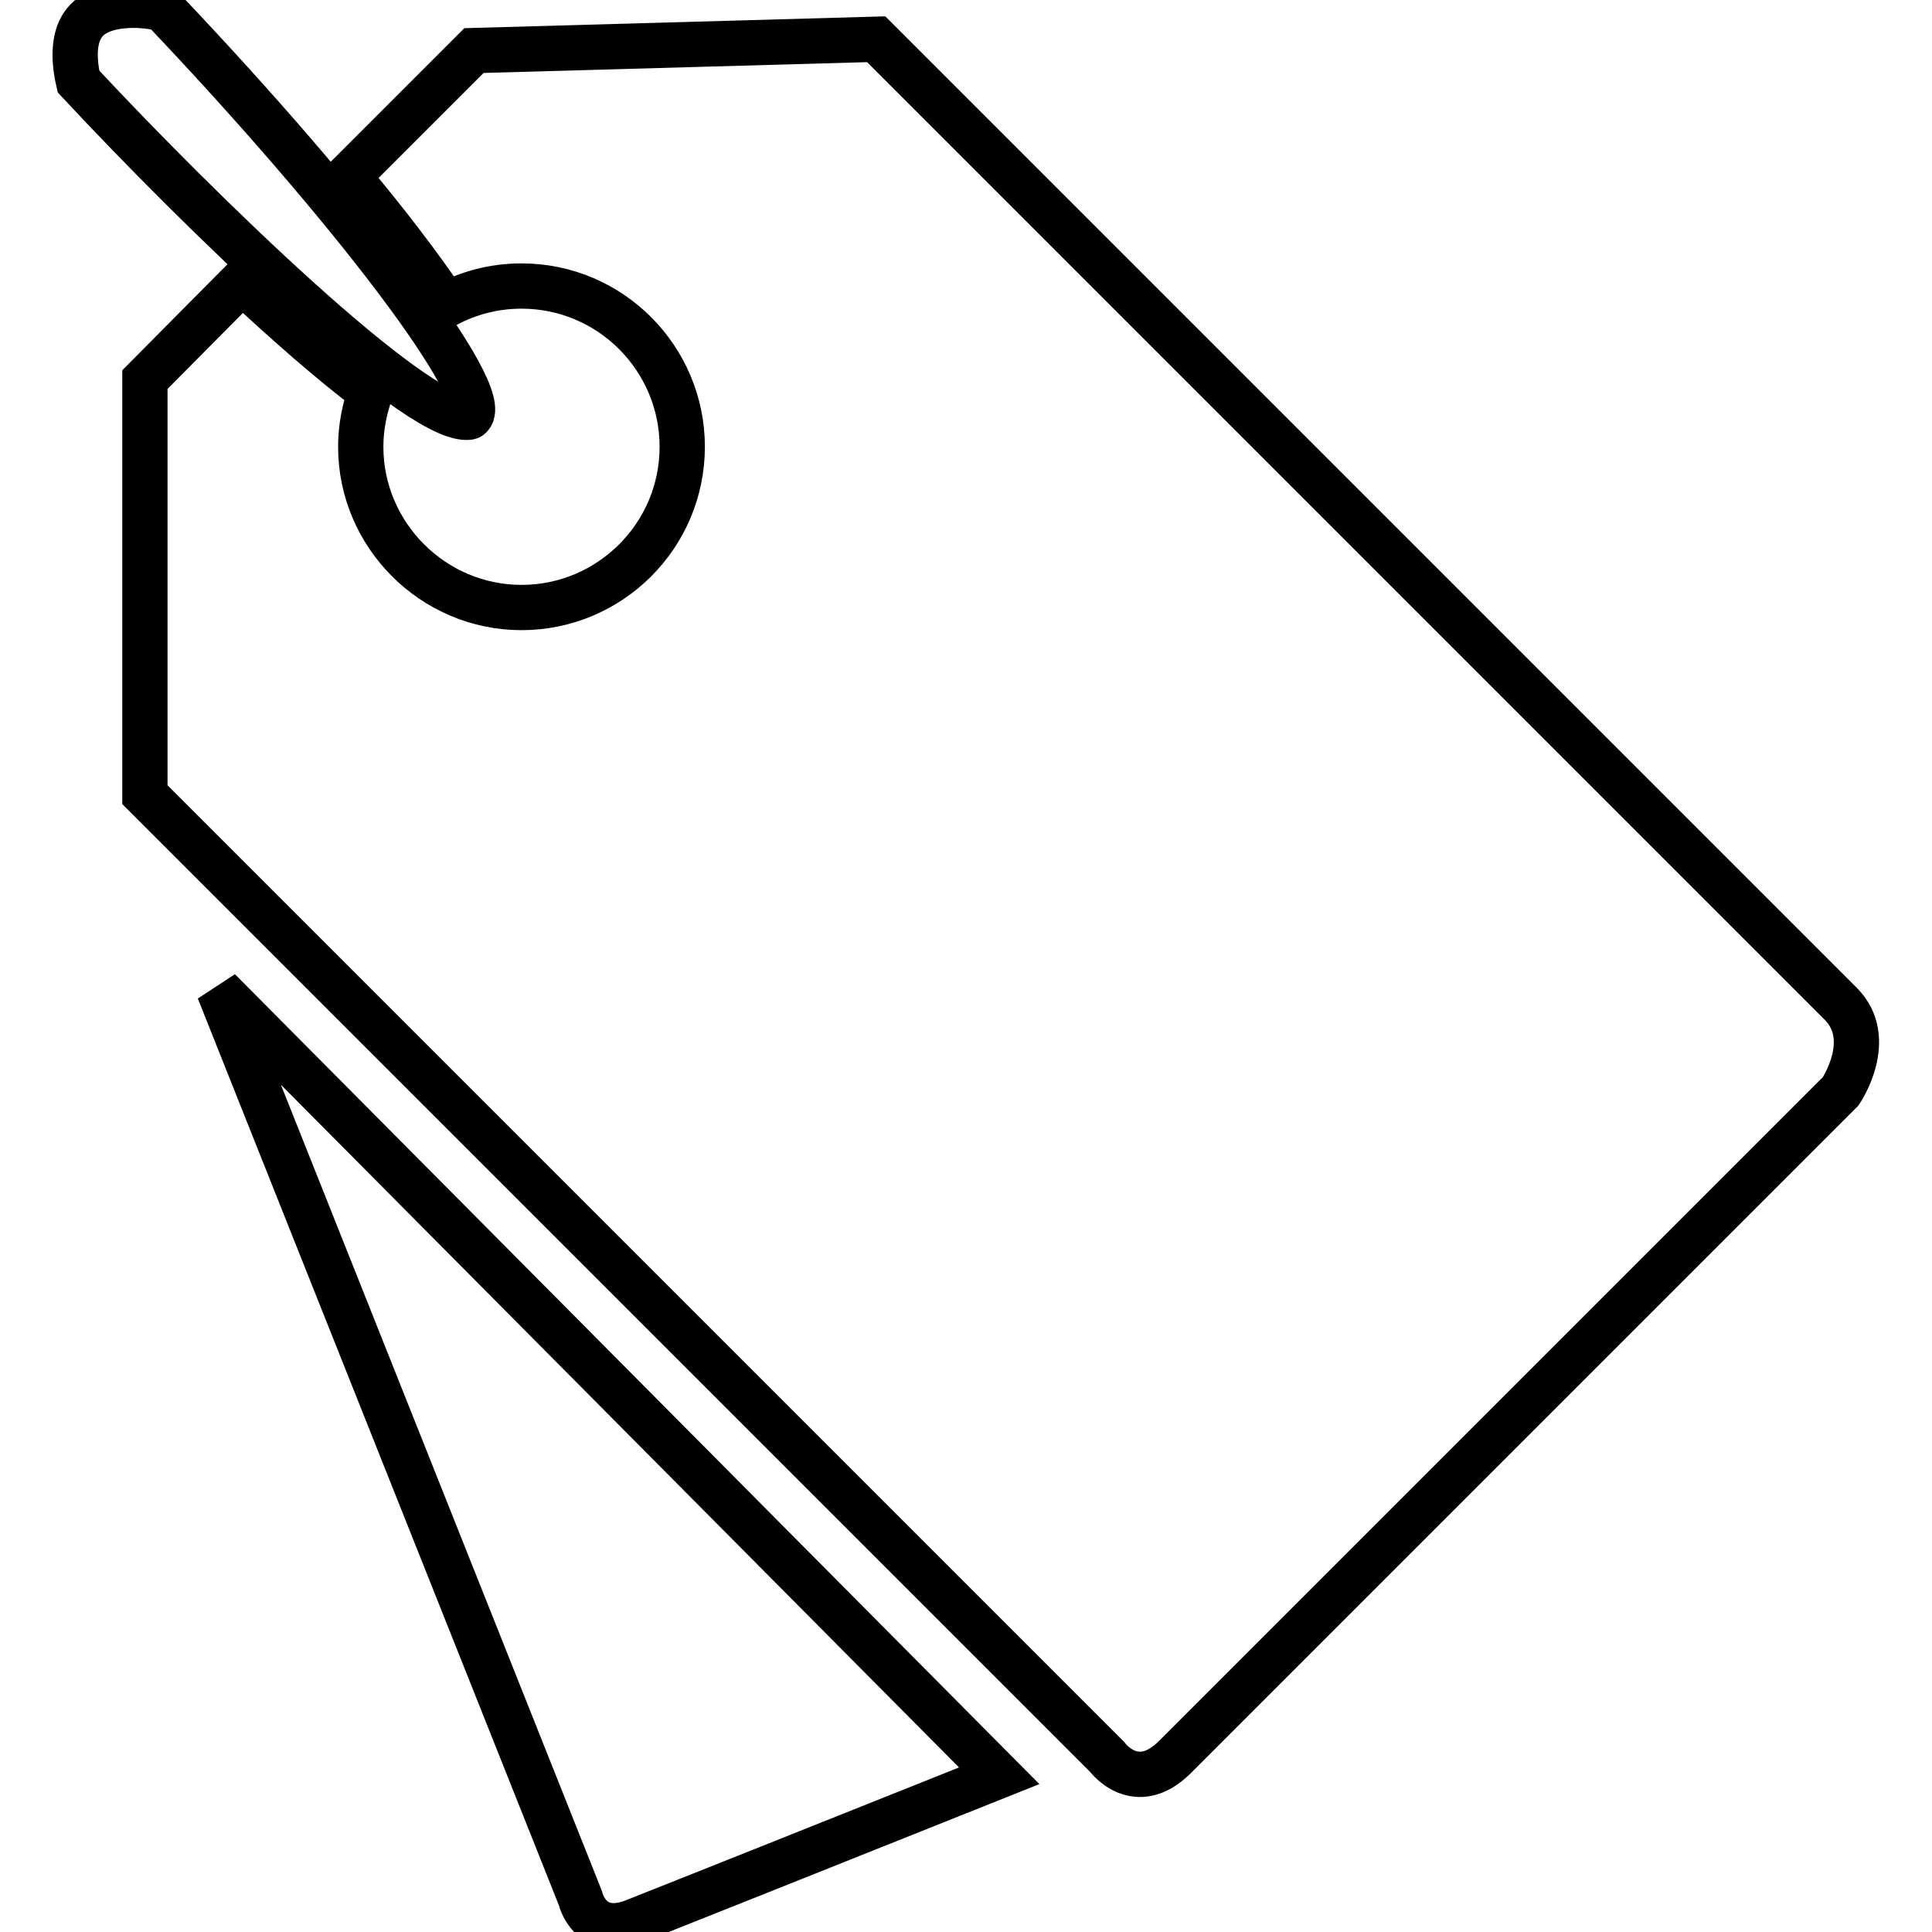
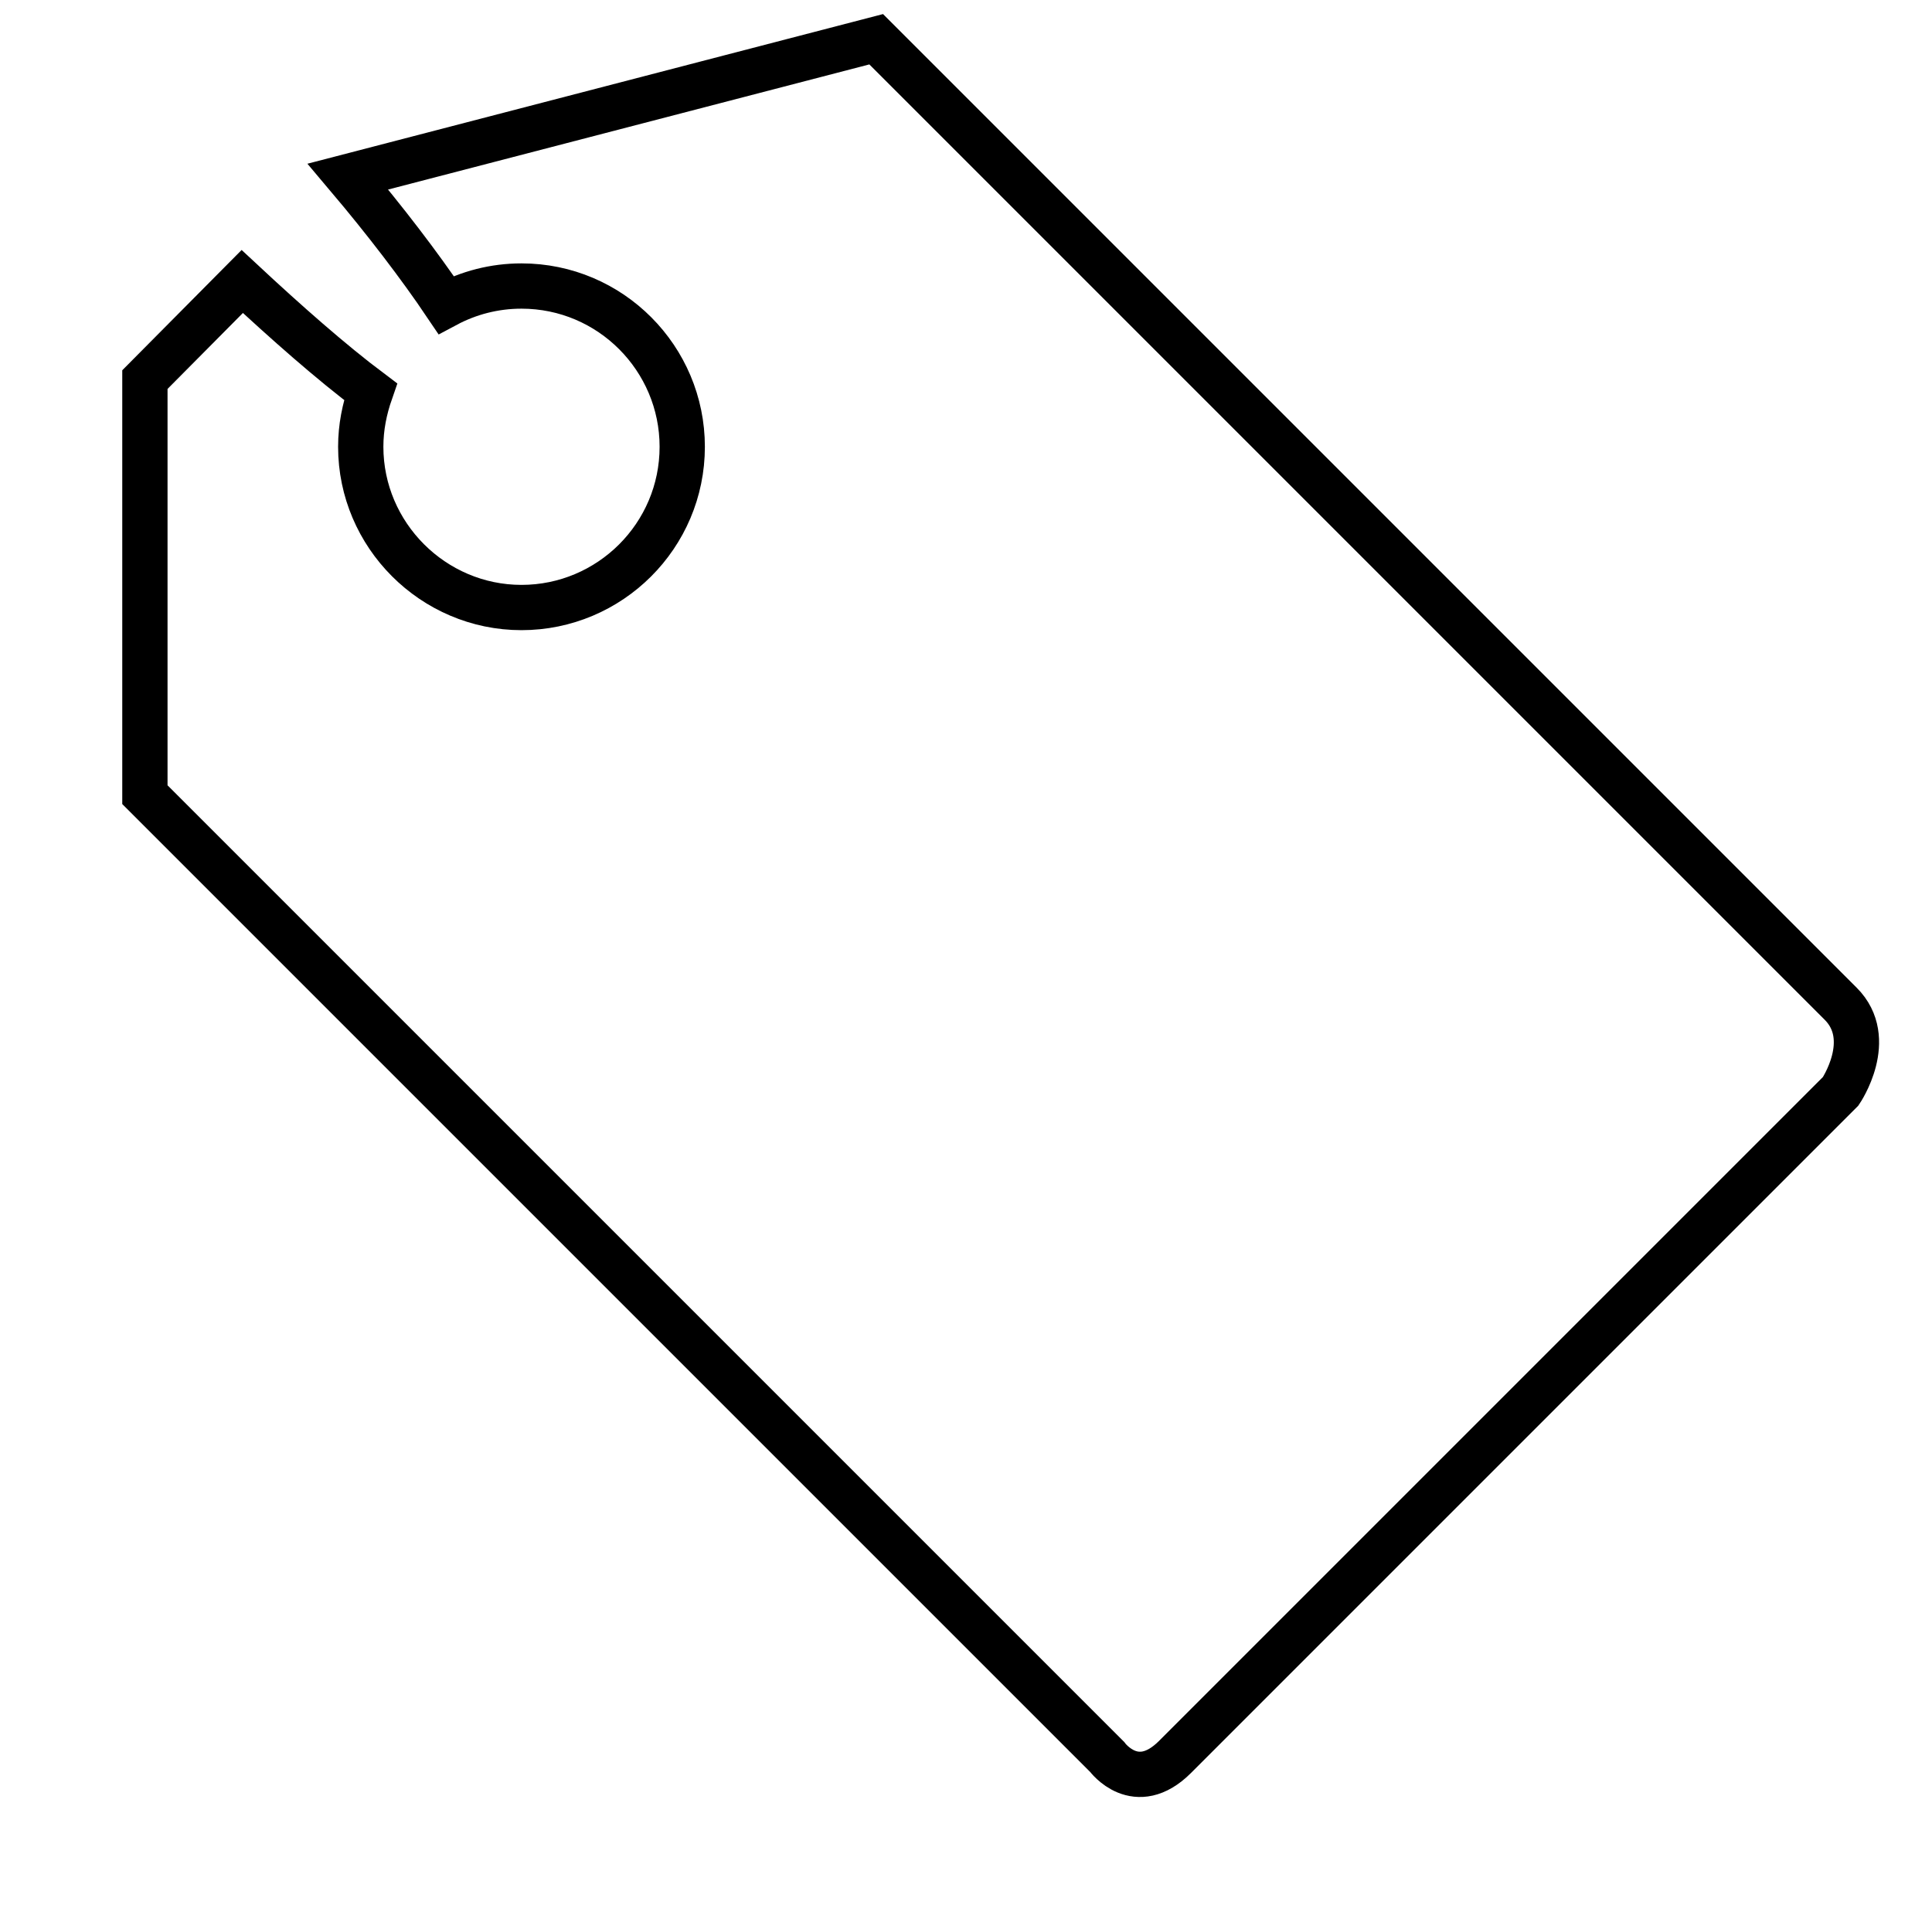
<svg xmlns="http://www.w3.org/2000/svg" version="1.1" x="0px" y="0px" viewBox="0 0 256 256" enable-background="new 0 0 256 256" xml:space="preserve">
  <g>
    <g>
-       <path stroke-width="6" fill-opacity="0" stroke="#000000" d="M243.9,133C239.1,128.2,116.1,5.2,116.1,5.2L62.8,6.7L46.1,23.4c4.9,5.8,9.5,11.8,13,17c3-1.6,6.4-2.5,10-2.5c11.8,0,21.3,9.6,21.3,21.3c0,11.8-9.6,21.3-21.3,21.3s-21.3-9.6-21.3-21.3c0-2.6,0.5-5,1.3-7.3c-5.2-3.9-11.2-9.2-17-14.6L19.2,50.3v55l127.5,127.5c0,0,3.8,5.2,9,0c5.2-5.2,88.2-88.2,88.2-88.2S248.6,137.7,243.9,133z" />
-       <path stroke-width="6" fill-opacity="0" stroke="#000000" d="M61.8,55.3c0.2,0,0.4,0,0.5-0.1c3-3-15.7-27.7-40.8-54.1c-0.7-0.1-2.1-0.4-3.8-0.4c-2.1,0-5,0.4-6.5,2.3c-1.3,1.6-1.6,4.3-0.8,7.8C26.6,28.2,54.6,55.3,61.8,55.3z" />
-       <path stroke-width="6" fill-opacity="0" stroke="#000000" d="M29,131.2l47.9,120.3c0,0,1.2,5.4,7.1,3.1c2.8-1.1,25.4-10.1,48.4-19.3h0L29,131.2z" />
+       <path stroke-width="6" fill-opacity="0" stroke="#000000" d="M243.9,133C239.1,128.2,116.1,5.2,116.1,5.2L46.1,23.4c4.9,5.8,9.5,11.8,13,17c3-1.6,6.4-2.5,10-2.5c11.8,0,21.3,9.6,21.3,21.3c0,11.8-9.6,21.3-21.3,21.3s-21.3-9.6-21.3-21.3c0-2.6,0.5-5,1.3-7.3c-5.2-3.9-11.2-9.2-17-14.6L19.2,50.3v55l127.5,127.5c0,0,3.8,5.2,9,0c5.2-5.2,88.2-88.2,88.2-88.2S248.6,137.7,243.9,133z" />
    </g>
  </g>
</svg>